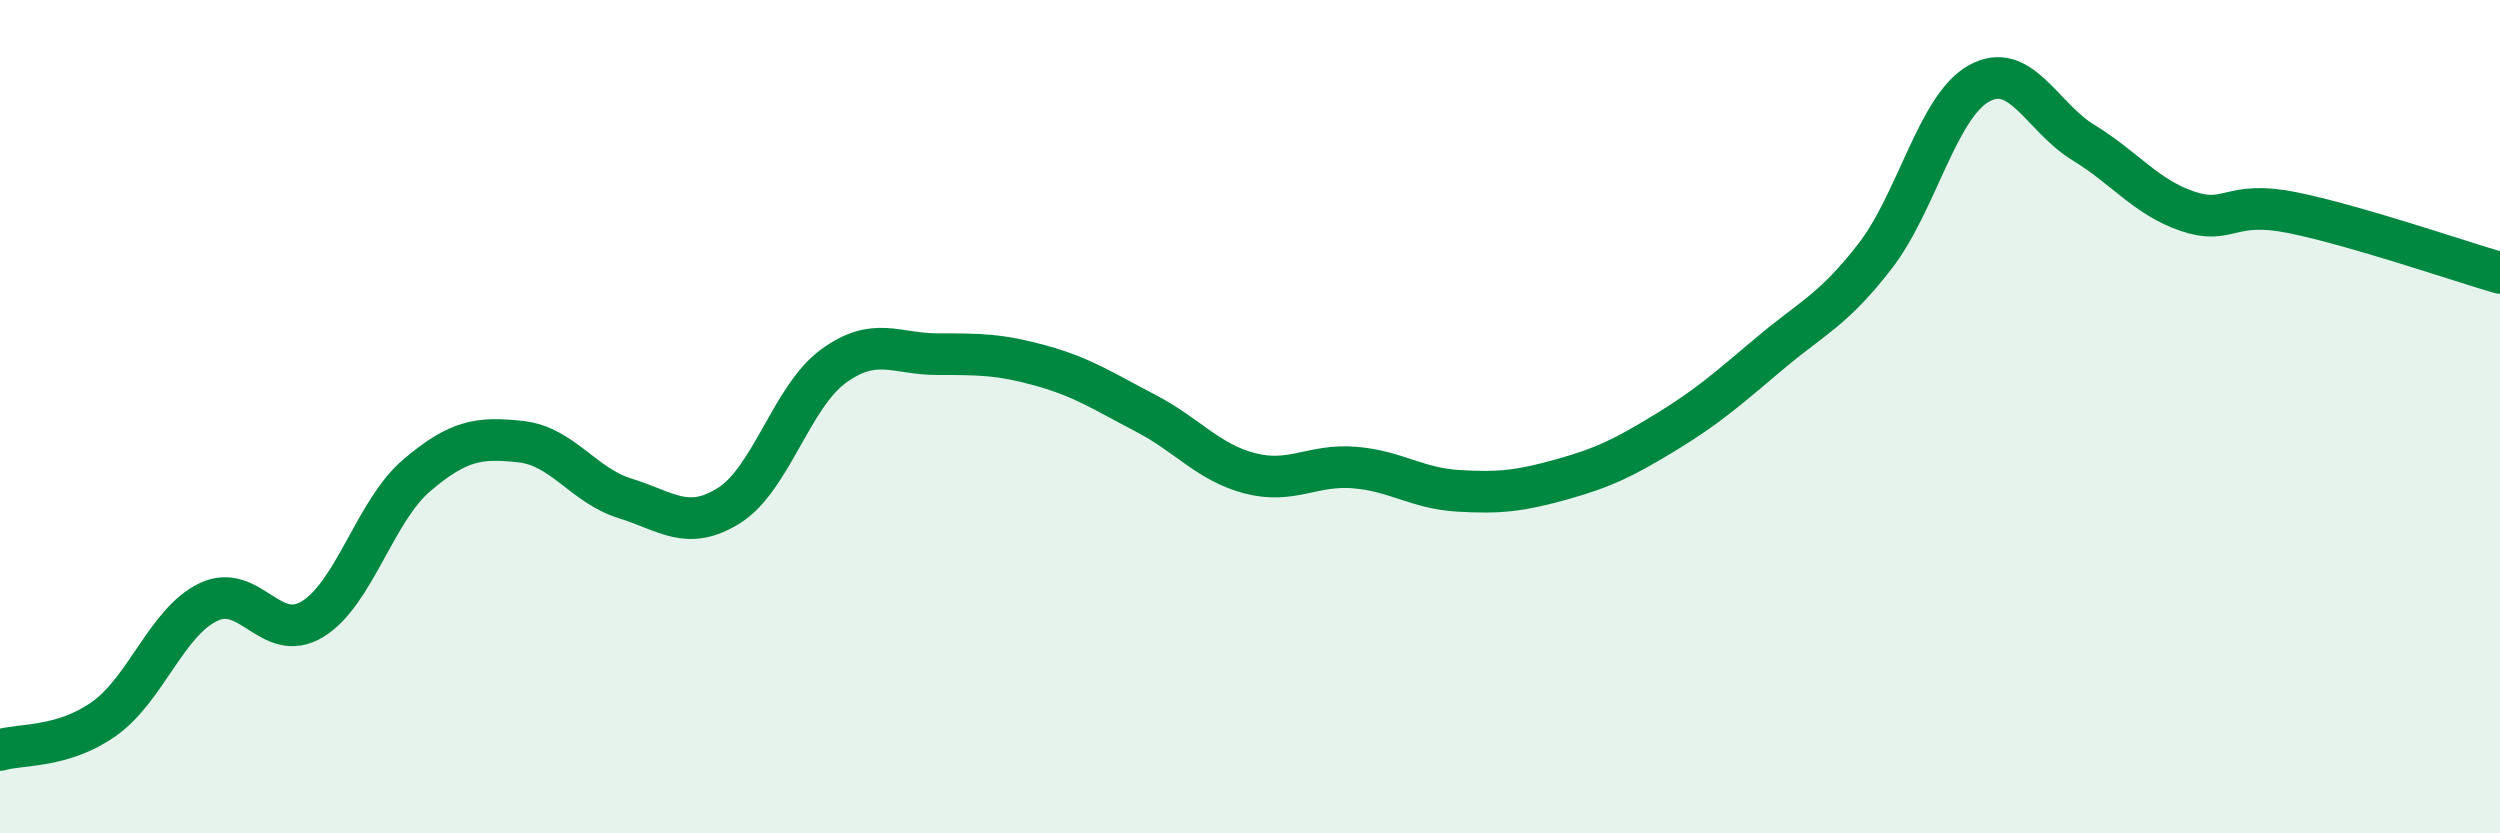
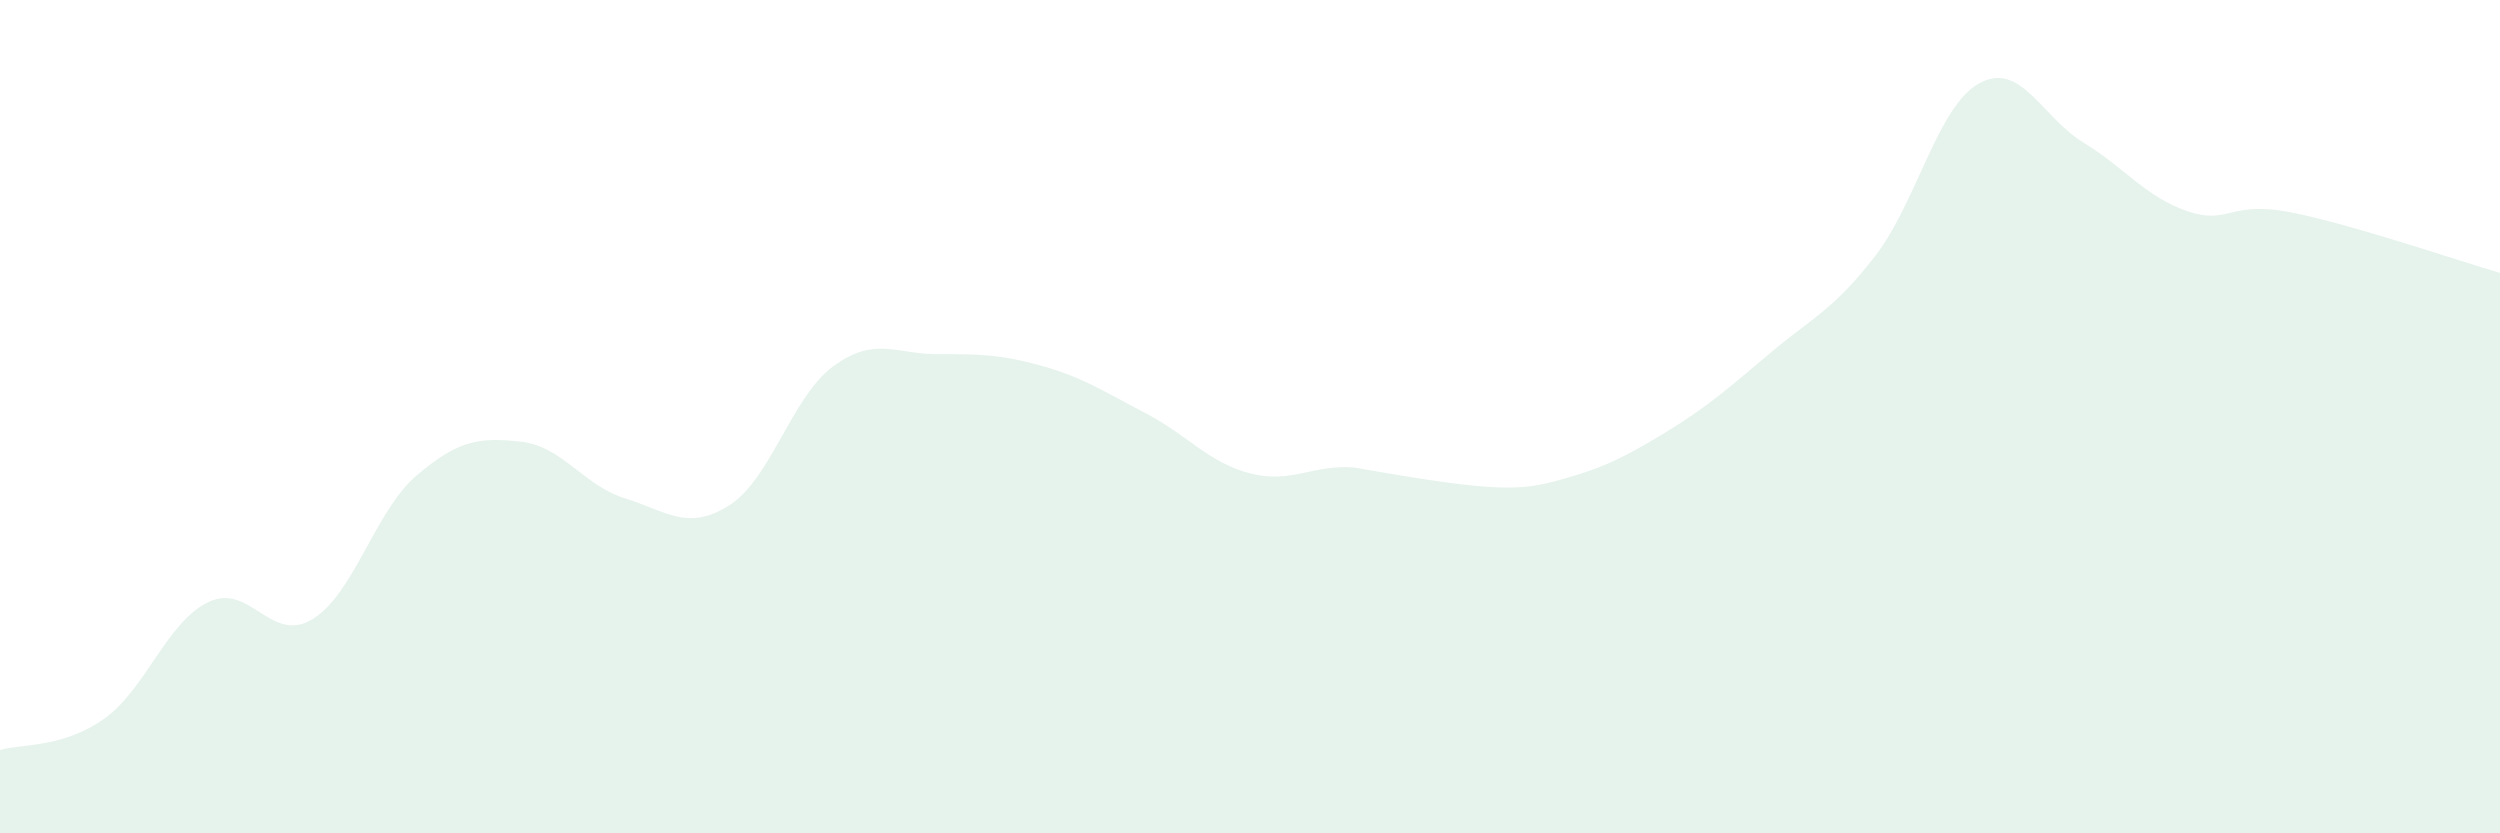
<svg xmlns="http://www.w3.org/2000/svg" width="60" height="20" viewBox="0 0 60 20">
-   <path d="M 0,18 C 0.5,17.85 1.5,17.96 2.5,17.25 C 3.5,16.54 4,14.93 5,14.45 C 6,13.97 6.5,15.47 7.5,14.86 C 8.5,14.25 9,12.26 10,11.41 C 11,10.56 11.5,10.49 12.5,10.6 C 13.5,10.71 14,11.65 15,11.96 C 16,12.27 16.5,12.76 17.5,12.13 C 18.5,11.5 19,9.52 20,8.79 C 21,8.06 21.5,8.5 22.5,8.5 C 23.5,8.5 24,8.5 25,8.78 C 26,9.06 26.5,9.4 27.5,9.92 C 28.5,10.44 29,11.1 30,11.36 C 31,11.62 31.5,11.14 32.5,11.22 C 33.5,11.3 34,11.72 35,11.78 C 36,11.84 36.5,11.78 37.5,11.5 C 38.5,11.22 39,10.97 40,10.36 C 41,9.75 41.5,9.3 42.5,8.46 C 43.5,7.62 44,7.44 45,6.15 C 46,4.86 46.5,2.55 47.5,2 C 48.5,1.45 49,2.81 50,3.42 C 51,4.03 51.5,4.73 52.5,5.07 C 53.5,5.41 53.5,4.8 55,5.1 C 56.5,5.4 59,6.26 60,6.55L60 20L0 20Z" fill="#008740" opacity="0.1" stroke-linecap="round" stroke-linejoin="round" />
-   <path d="M 0,18 C 0.5,17.85 1.5,17.96 2.5,17.25 C 3.5,16.54 4,14.93 5,14.45 C 6,13.97 6.5,15.47 7.5,14.86 C 8.5,14.25 9,12.26 10,11.41 C 11,10.56 11.5,10.49 12.5,10.6 C 13.5,10.71 14,11.65 15,11.96 C 16,12.27 16.5,12.76 17.5,12.13 C 18.5,11.5 19,9.52 20,8.79 C 21,8.06 21.5,8.5 22.5,8.5 C 23.5,8.5 24,8.5 25,8.78 C 26,9.06 26.5,9.4 27.5,9.92 C 28.5,10.44 29,11.1 30,11.36 C 31,11.62 31.5,11.14 32.5,11.22 C 33.5,11.3 34,11.72 35,11.78 C 36,11.84 36.5,11.78 37.5,11.5 C 38.5,11.22 39,10.97 40,10.36 C 41,9.75 41.5,9.3 42.5,8.46 C 43.5,7.62 44,7.44 45,6.15 C 46,4.86 46.5,2.55 47.5,2 C 48.5,1.45 49,2.81 50,3.42 C 51,4.03 51.5,4.73 52.5,5.07 C 53.5,5.41 53.5,4.8 55,5.1 C 56.5,5.4 59,6.26 60,6.55" stroke="#008740" stroke-width="1" fill="none" stroke-linecap="round" stroke-linejoin="round" />
+   <path d="M 0,18 C 0.5,17.85 1.5,17.96 2.5,17.25 C 3.5,16.54 4,14.93 5,14.45 C 6,13.97 6.5,15.47 7.5,14.86 C 8.5,14.25 9,12.26 10,11.41 C 11,10.56 11.5,10.49 12.5,10.6 C 13.5,10.71 14,11.65 15,11.96 C 16,12.27 16.5,12.76 17.5,12.13 C 18.5,11.5 19,9.52 20,8.79 C 21,8.06 21.5,8.5 22.5,8.5 C 23.5,8.5 24,8.5 25,8.78 C 26,9.06 26.5,9.4 27.5,9.92 C 28.5,10.44 29,11.1 30,11.36 C 31,11.62 31.5,11.14 32.5,11.22 C 36,11.84 36.5,11.78 37.5,11.5 C 38.5,11.22 39,10.97 40,10.36 C 41,9.75 41.5,9.3 42.5,8.46 C 43.5,7.62 44,7.44 45,6.15 C 46,4.86 46.5,2.55 47.5,2 C 48.5,1.45 49,2.81 50,3.42 C 51,4.03 51.5,4.73 52.5,5.07 C 53.5,5.41 53.5,4.8 55,5.1 C 56.5,5.4 59,6.26 60,6.55L60 20L0 20Z" fill="#008740" opacity="0.1" stroke-linecap="round" stroke-linejoin="round" />
</svg>